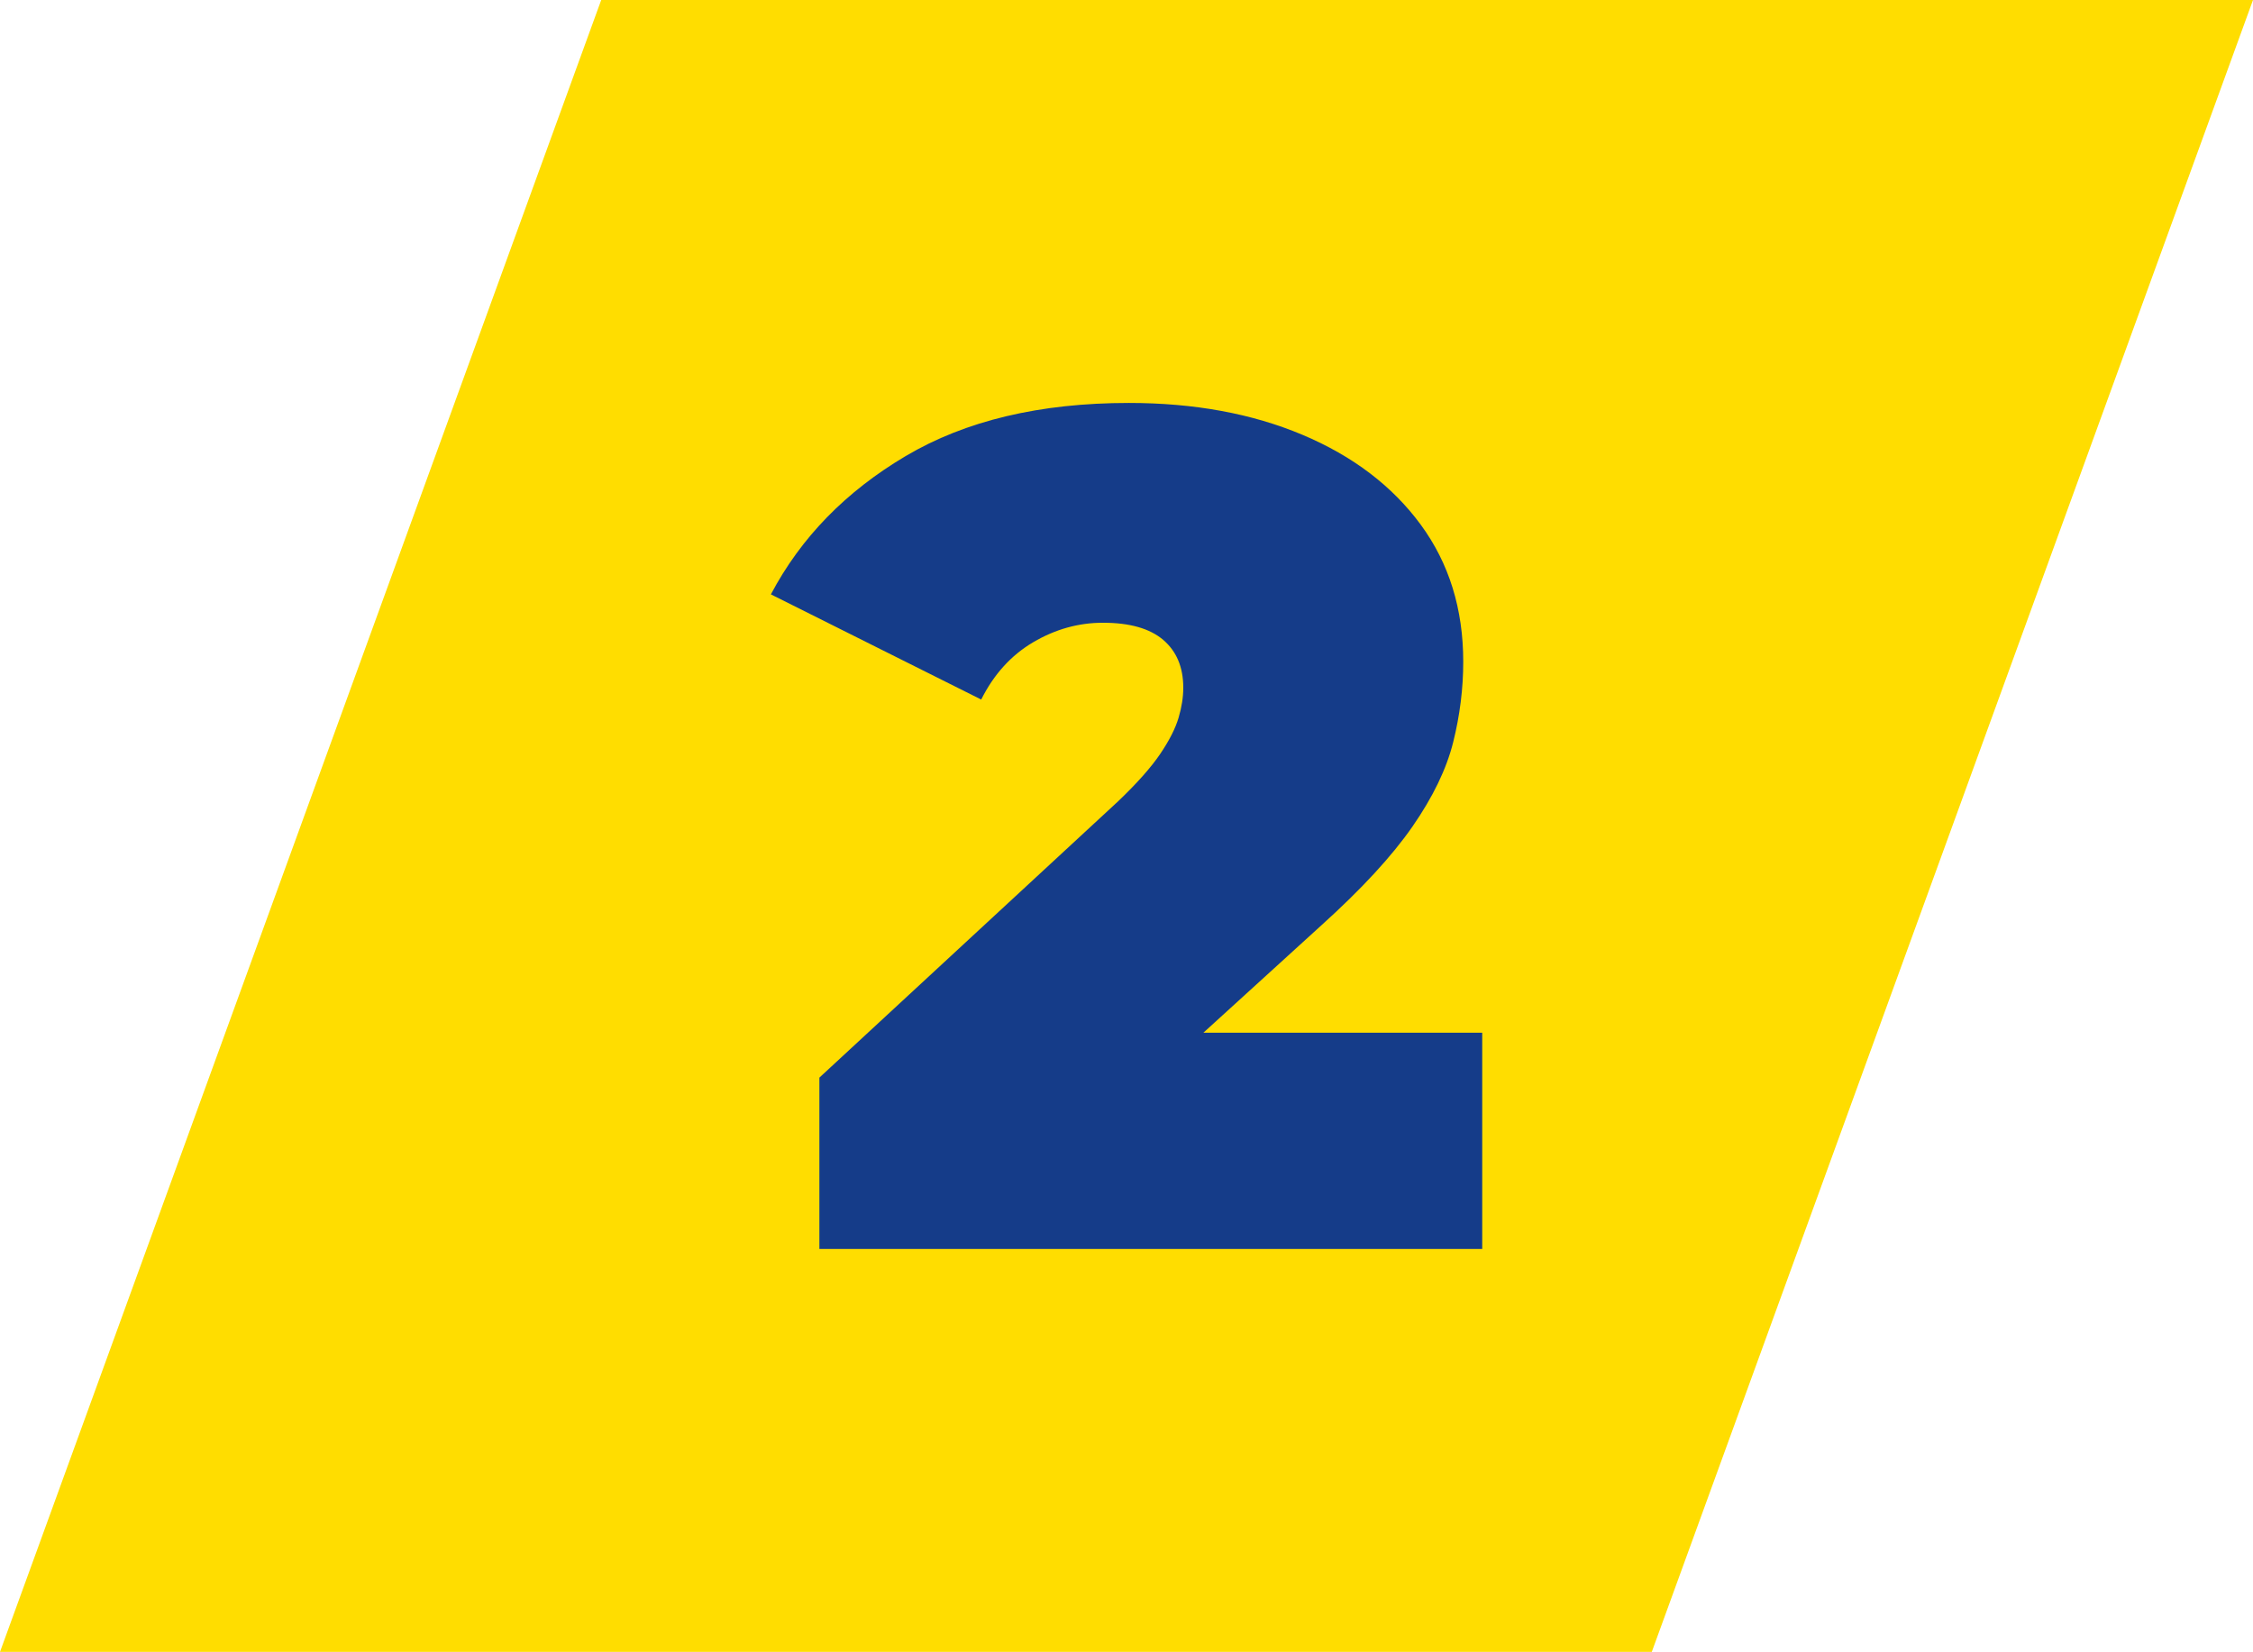
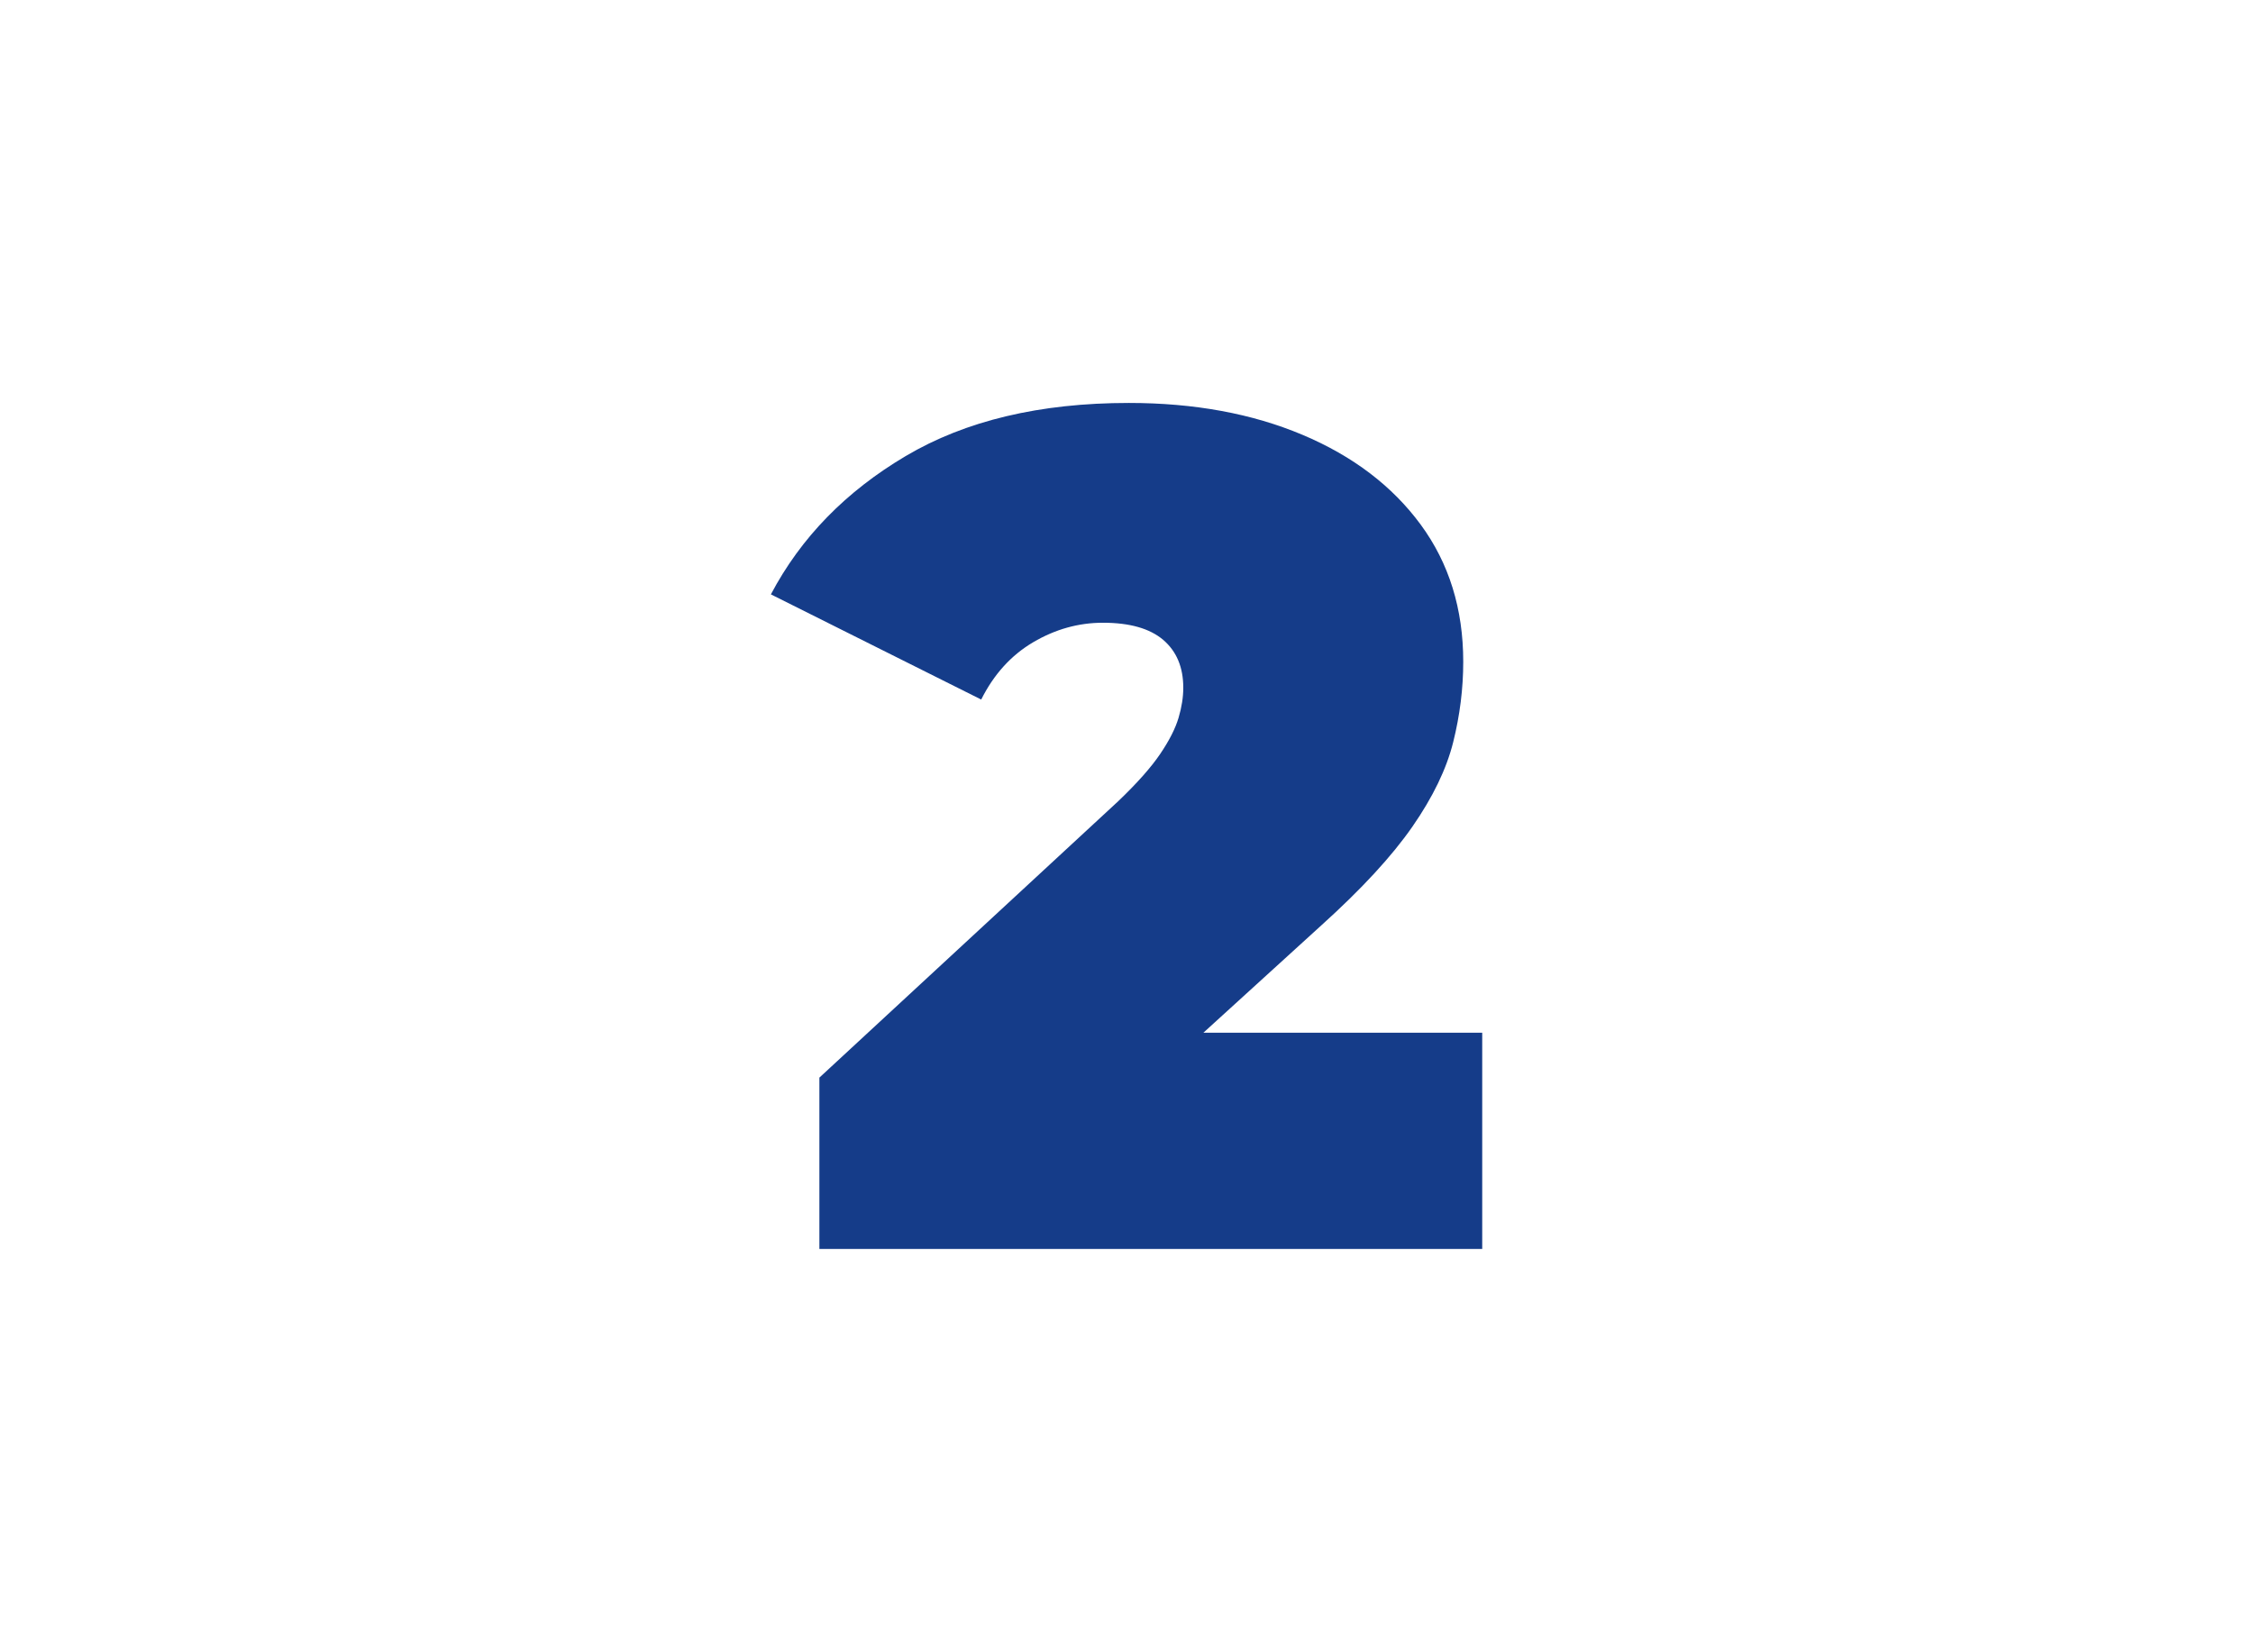
<svg xmlns="http://www.w3.org/2000/svg" id="Ebene_2" viewBox="0 0 80 58.652">
  <g id="Ebene_2-2">
-     <polygon points="58.652 58.652 0 58.652 21.348 0 80 0 58.652 58.652" style="fill:#fd0;" />
    <path d="m42.73,36.668l4.193-3.817c1.426-1.286,2.503-2.454,3.231-3.503.727-1.049,1.21-2.049,1.447-3,.237-.95.356-1.901.356-2.853,0-1.873-.503-3.496-1.51-4.867-1.007-1.37-2.406-2.434-4.195-3.188-1.79-.755-3.846-1.133-6.167-1.133-3.161,0-5.804.629-7.929,1.888-2.126,1.259-3.72,2.895-4.783,4.909l7.468,3.734c.447-.894,1.062-1.573,1.846-2.035.783-.461,1.608-.692,2.476-.692.95,0,1.664.203,2.14.608.475.406.713.972.713,1.699,0,.335-.056.692-.168,1.07-.112.377-.329.804-.65,1.279-.322.476-.818,1.036-1.489,1.678l-10.614,9.817v6.083h23.536v-7.678h-9.898Z" style="fill:#153c89;" />
  </g>
</svg>